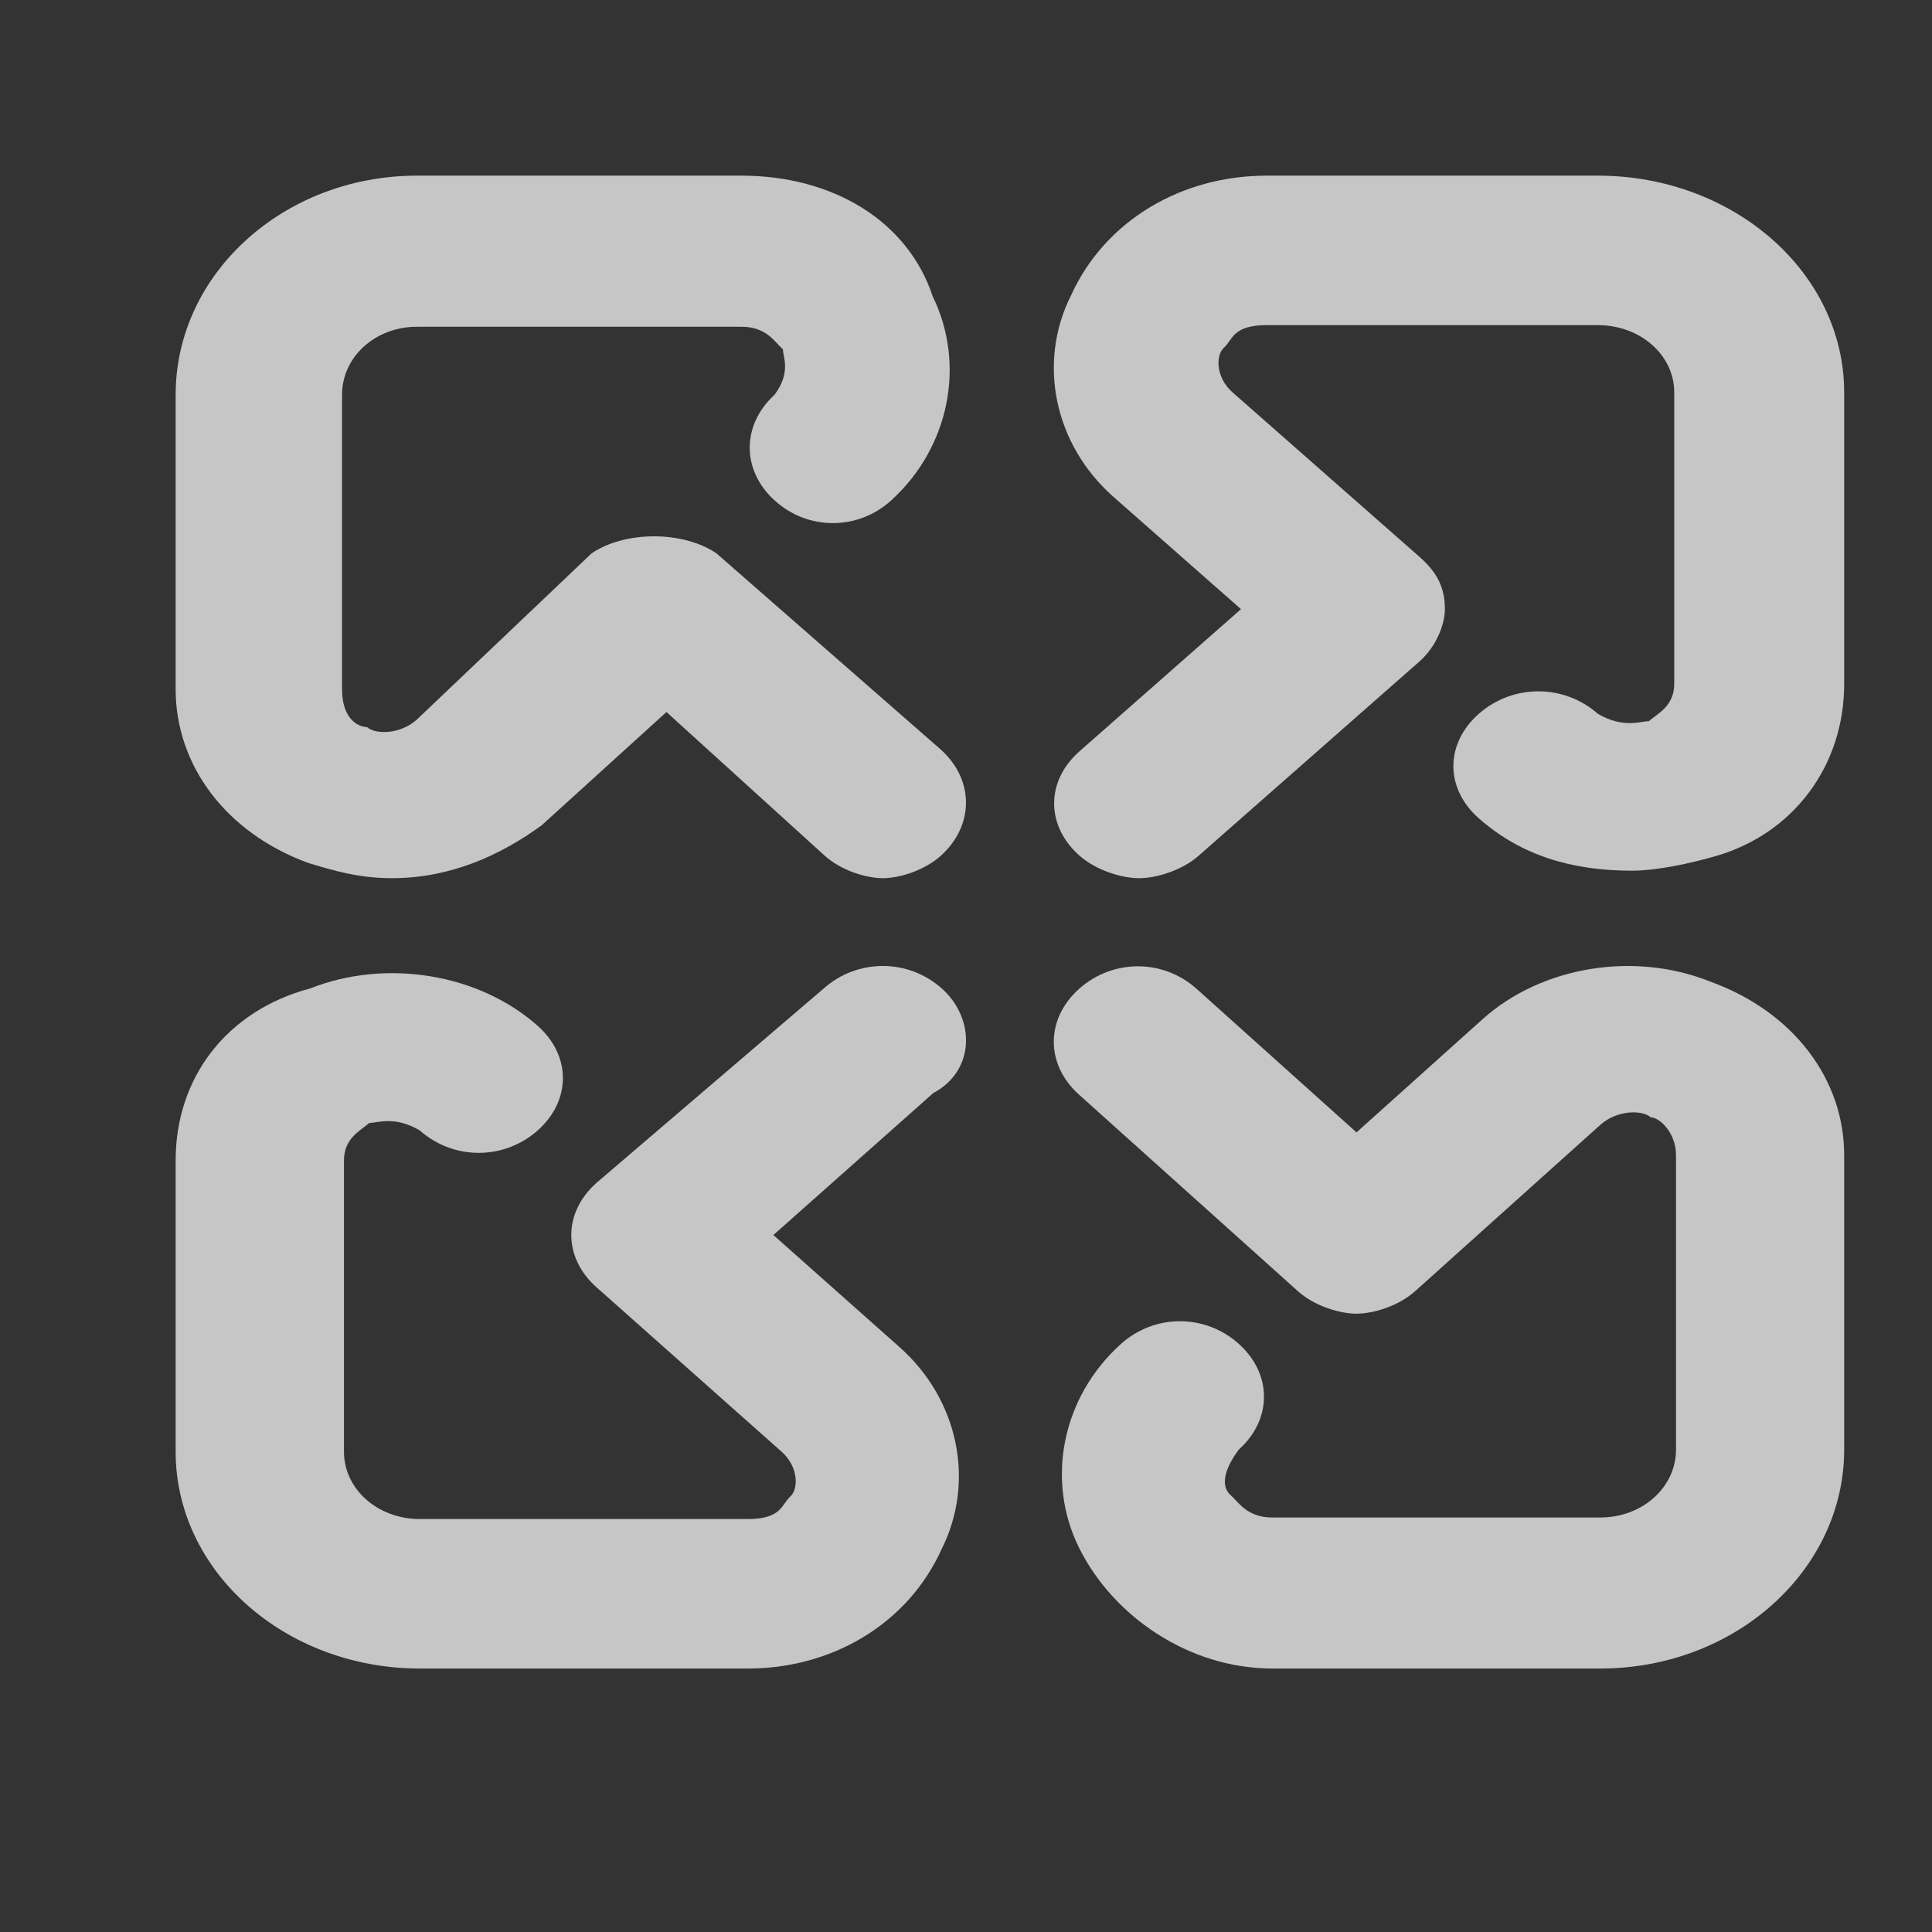
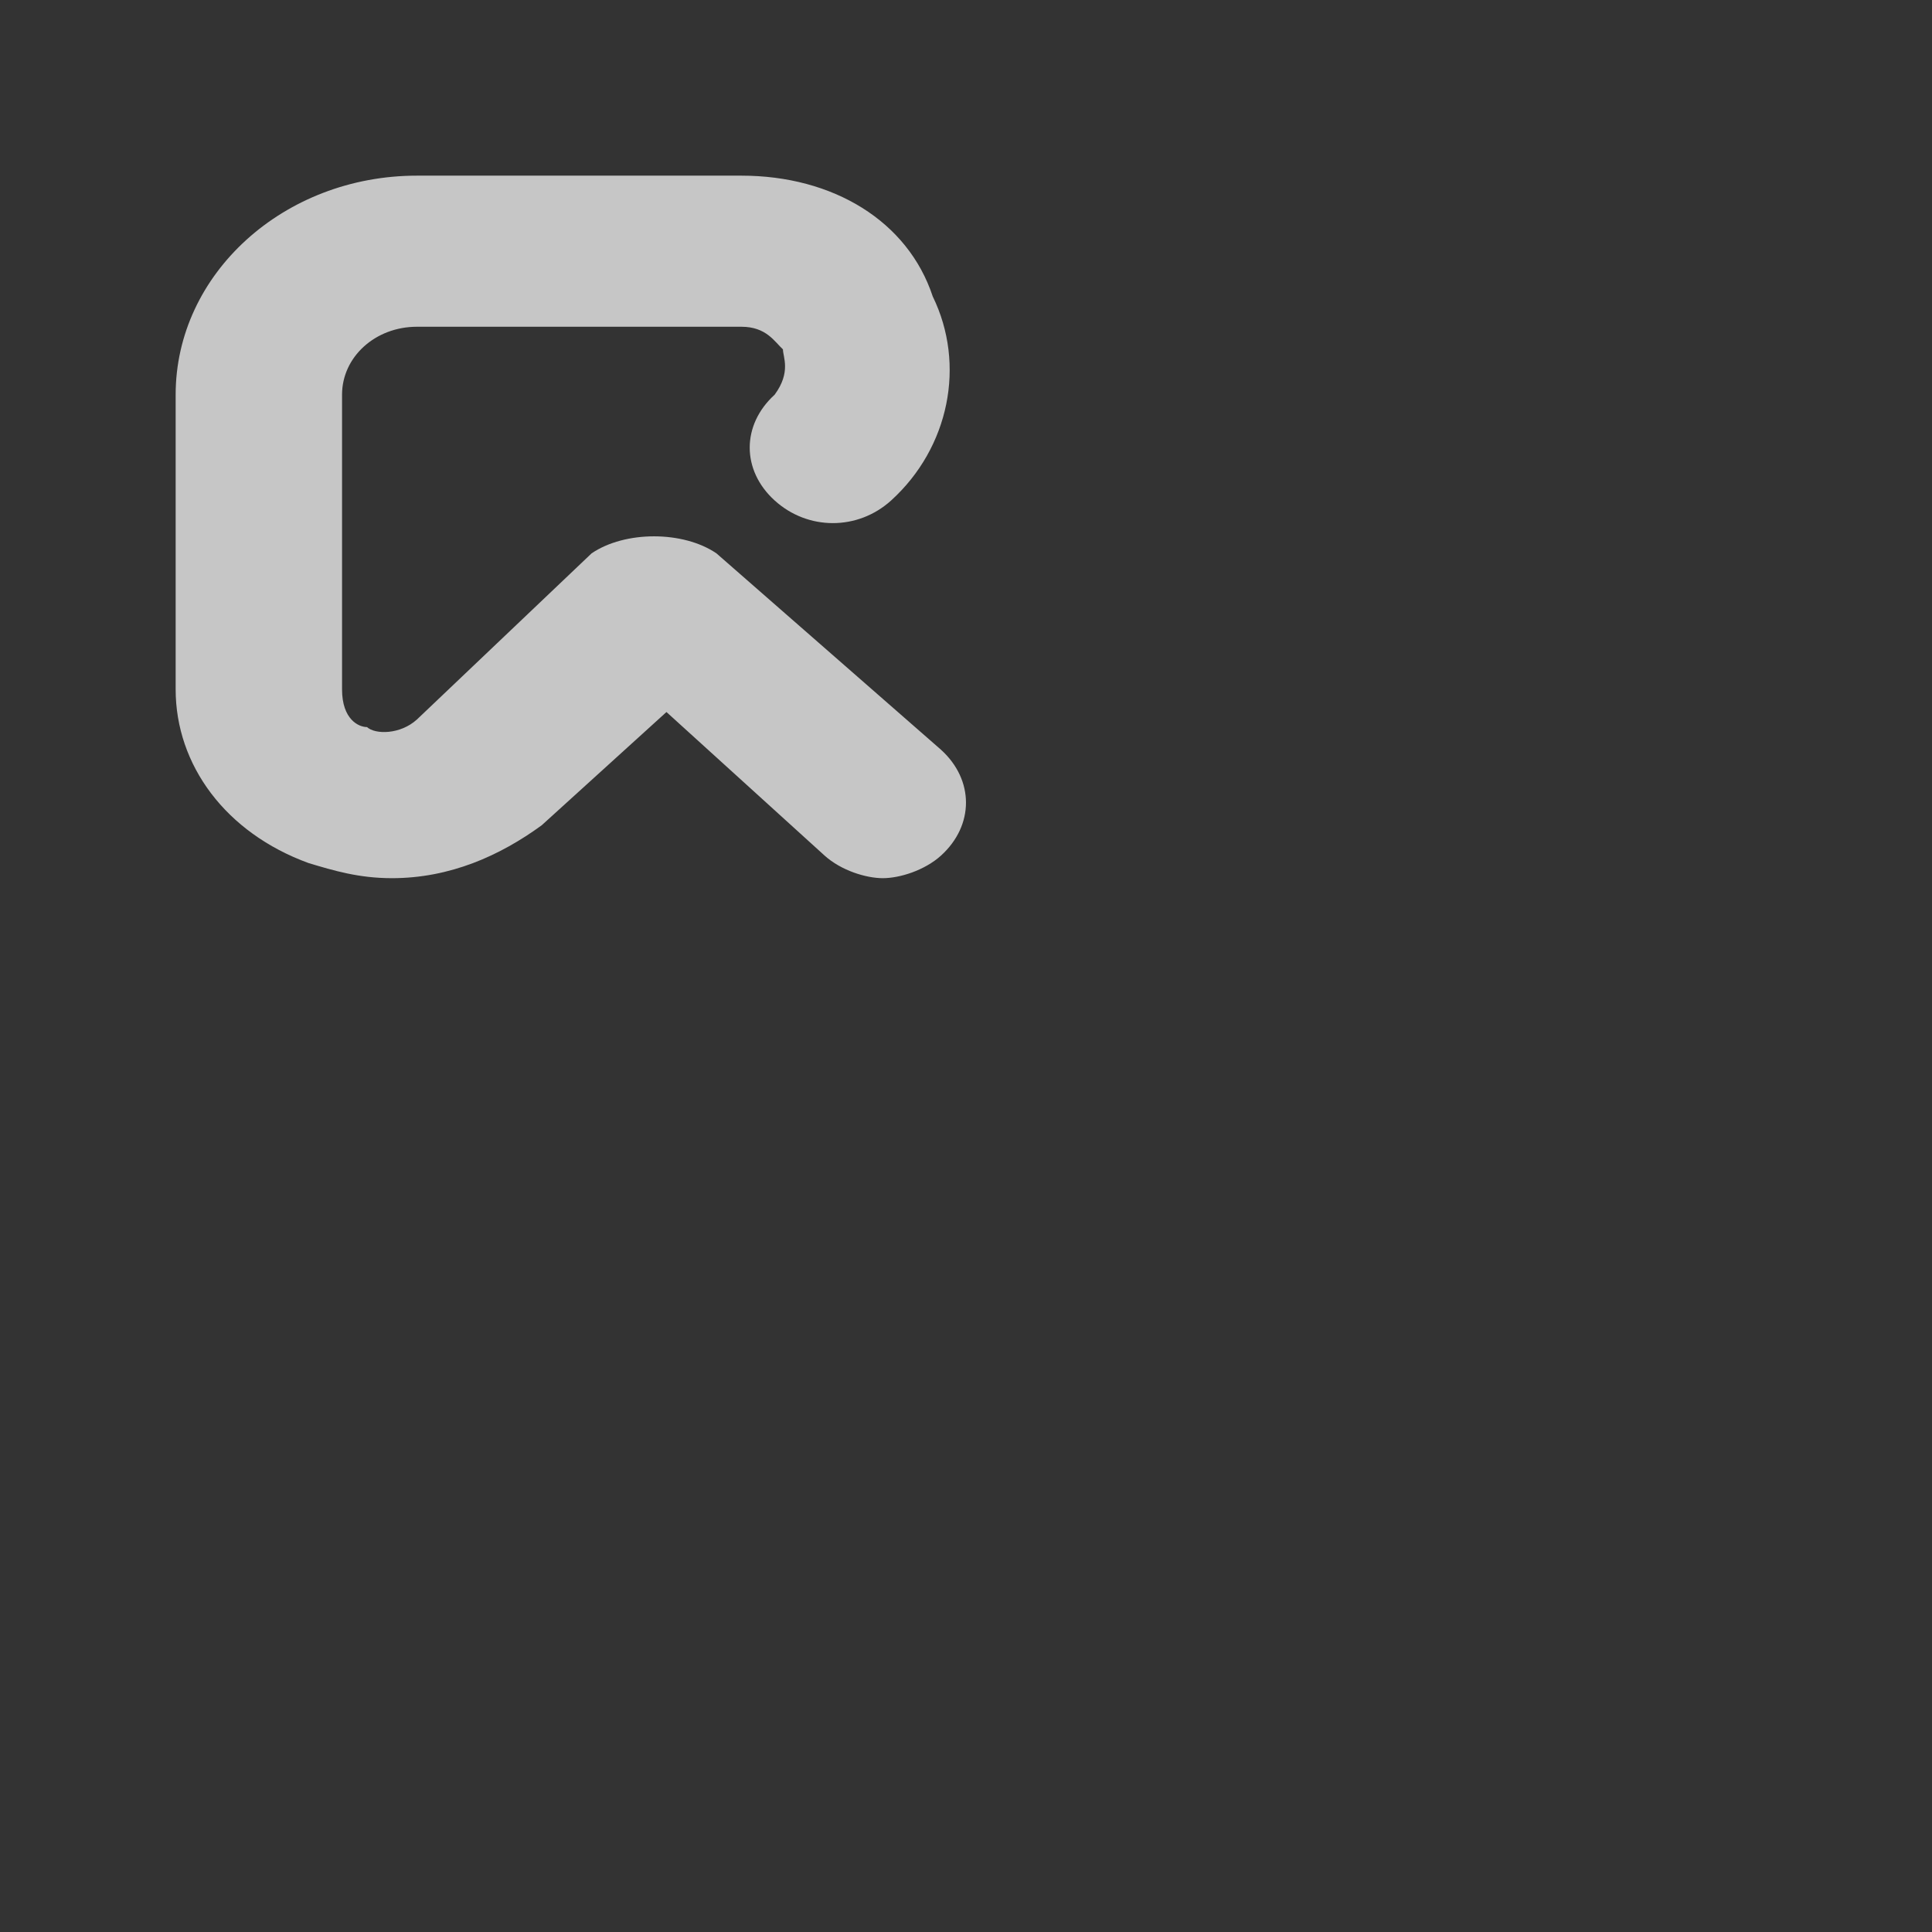
<svg xmlns="http://www.w3.org/2000/svg" width="24" height="24" viewBox="0 0 24 24" fill="none">
  <rect x="0" y="0" width="24" height="24" fill="#333333" stroke="none" />
-   <path d="M19.849 2.182H15.733C14.678 2.182 13.728 2.739 13.306 3.667C12.884 4.503 13.095 5.524 13.834 6.174L15.416 7.567L13.412 9.331C12.989 9.702 12.989 10.259 13.412 10.631C13.623 10.816 13.939 10.909 14.15 10.909C14.361 10.909 14.678 10.816 14.889 10.631L17.633 8.217C17.844 8.031 17.949 7.752 17.949 7.567C17.949 7.288 17.844 7.103 17.633 6.917L15.311 4.874C15.1 4.689 15.1 4.41 15.206 4.317C15.311 4.224 15.311 4.039 15.733 4.039H19.849C20.376 4.039 20.798 4.41 20.798 4.874V8.495C20.798 8.774 20.587 8.867 20.482 8.959C20.376 8.959 20.165 9.052 19.849 8.867C19.427 8.495 18.793 8.495 18.371 8.867C17.949 9.238 17.949 9.795 18.371 10.166C18.899 10.631 19.532 10.816 20.271 10.816C20.587 10.816 21.009 10.723 21.326 10.631C22.276 10.352 22.909 9.517 22.909 8.495V4.874C22.909 3.389 21.537 2.182 19.849 2.182Z" fill="white" fill-opacity="0.72" />
  <path d="M8.9 6.874C8.486 6.592 7.763 6.592 7.349 6.874L5.179 8.938C4.972 9.126 4.662 9.126 4.559 9.032C4.456 9.032 4.249 8.938 4.249 8.563V4.903C4.249 4.434 4.662 4.059 5.179 4.059H9.21C9.52 4.059 9.623 4.246 9.726 4.34C9.726 4.434 9.83 4.622 9.623 4.903C9.21 5.279 9.21 5.842 9.623 6.217C10.036 6.592 10.656 6.592 11.07 6.217C11.793 5.56 12 4.528 11.587 3.683C11.277 2.745 10.347 2.182 9.21 2.182H5.179C3.525 2.182 2.182 3.402 2.182 4.903V8.563C2.182 9.502 2.802 10.346 3.835 10.722C4.146 10.815 4.456 10.909 4.869 10.909C5.592 10.909 6.213 10.628 6.729 10.252L8.279 8.845L10.243 10.628C10.45 10.815 10.76 10.909 10.967 10.909C11.173 10.909 11.483 10.815 11.69 10.628C12.103 10.252 12.103 9.689 11.69 9.314L8.9 6.874Z" fill="white" fill-opacity="0.72" />
-   <path d="M21.238 12.191C20.298 11.816 19.149 12.004 18.418 12.66L16.851 14.067L14.866 12.285C14.449 11.91 13.822 11.91 13.404 12.285C12.986 12.66 12.986 13.223 13.404 13.598L16.12 16.037C16.329 16.225 16.642 16.319 16.851 16.319C17.06 16.319 17.373 16.225 17.582 16.037L19.88 13.973C20.089 13.786 20.402 13.786 20.507 13.88C20.611 13.88 20.82 14.067 20.82 14.349V18.007C20.82 18.476 20.402 18.851 19.88 18.851H15.806C15.493 18.851 15.389 18.664 15.284 18.57C15.18 18.476 15.18 18.288 15.389 18.007C15.806 17.632 15.806 17.069 15.389 16.694C14.971 16.319 14.344 16.319 13.926 16.694C13.195 17.35 12.986 18.382 13.404 19.226C13.822 20.071 14.762 20.727 15.806 20.727H19.88C21.551 20.727 22.909 19.508 22.909 18.007V14.349C22.909 13.411 22.282 12.566 21.238 12.191Z" fill="white" fill-opacity="0.72" />
-   <path d="M11.698 12.278C11.28 11.907 10.653 11.907 10.234 12.278L7.411 14.693C6.992 15.064 6.992 15.621 7.411 15.992L9.711 18.035C9.921 18.221 9.921 18.499 9.816 18.592C9.711 18.685 9.711 18.87 9.293 18.87H5.215C4.692 18.87 4.273 18.499 4.273 18.035V14.414C4.273 14.135 4.483 14.043 4.587 13.95C4.692 13.95 4.901 13.857 5.215 14.043C5.633 14.414 6.26 14.414 6.679 14.043C7.097 13.671 7.097 13.114 6.679 12.743C5.947 12.093 4.796 11.907 3.855 12.278C2.809 12.557 2.182 13.393 2.182 14.414V18.035C2.182 19.52 3.541 20.727 5.215 20.727H9.293C10.339 20.727 11.28 20.17 11.698 19.242C12.117 18.406 11.908 17.385 11.175 16.735L9.607 15.342L11.594 13.578C12.117 13.3 12.117 12.65 11.698 12.278Z" fill="white" fill-opacity="0.72" />
</svg>